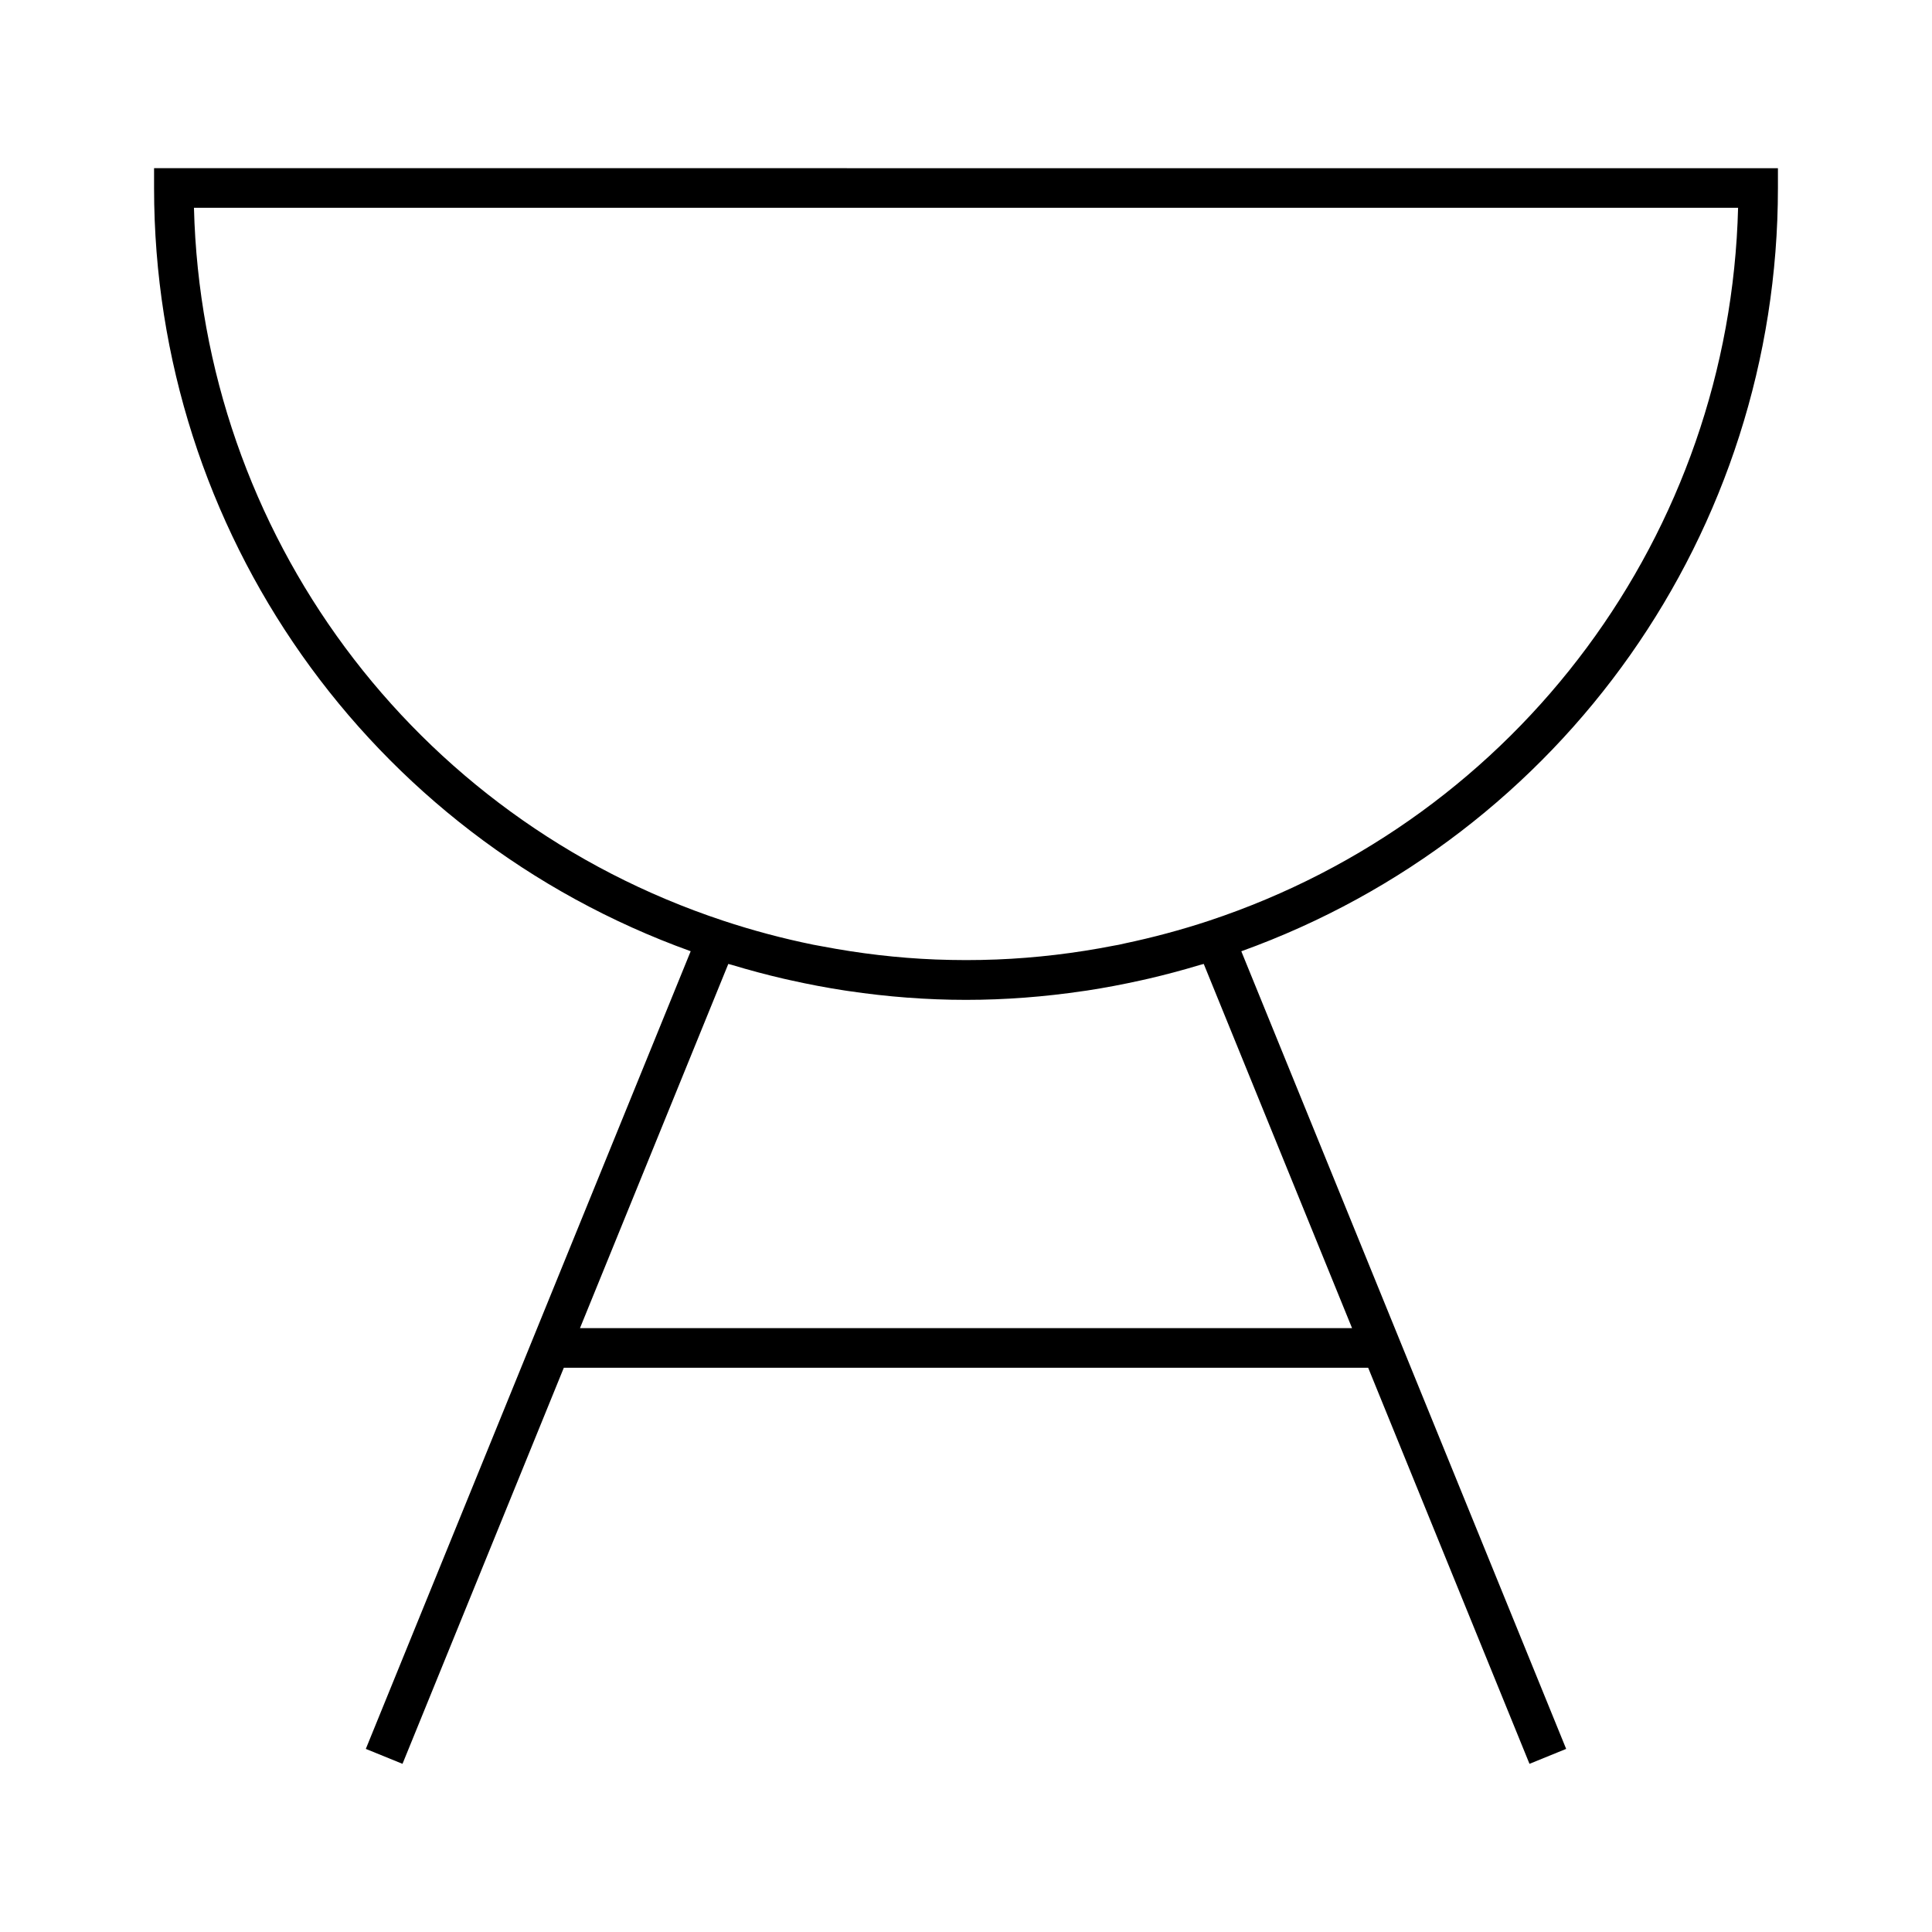
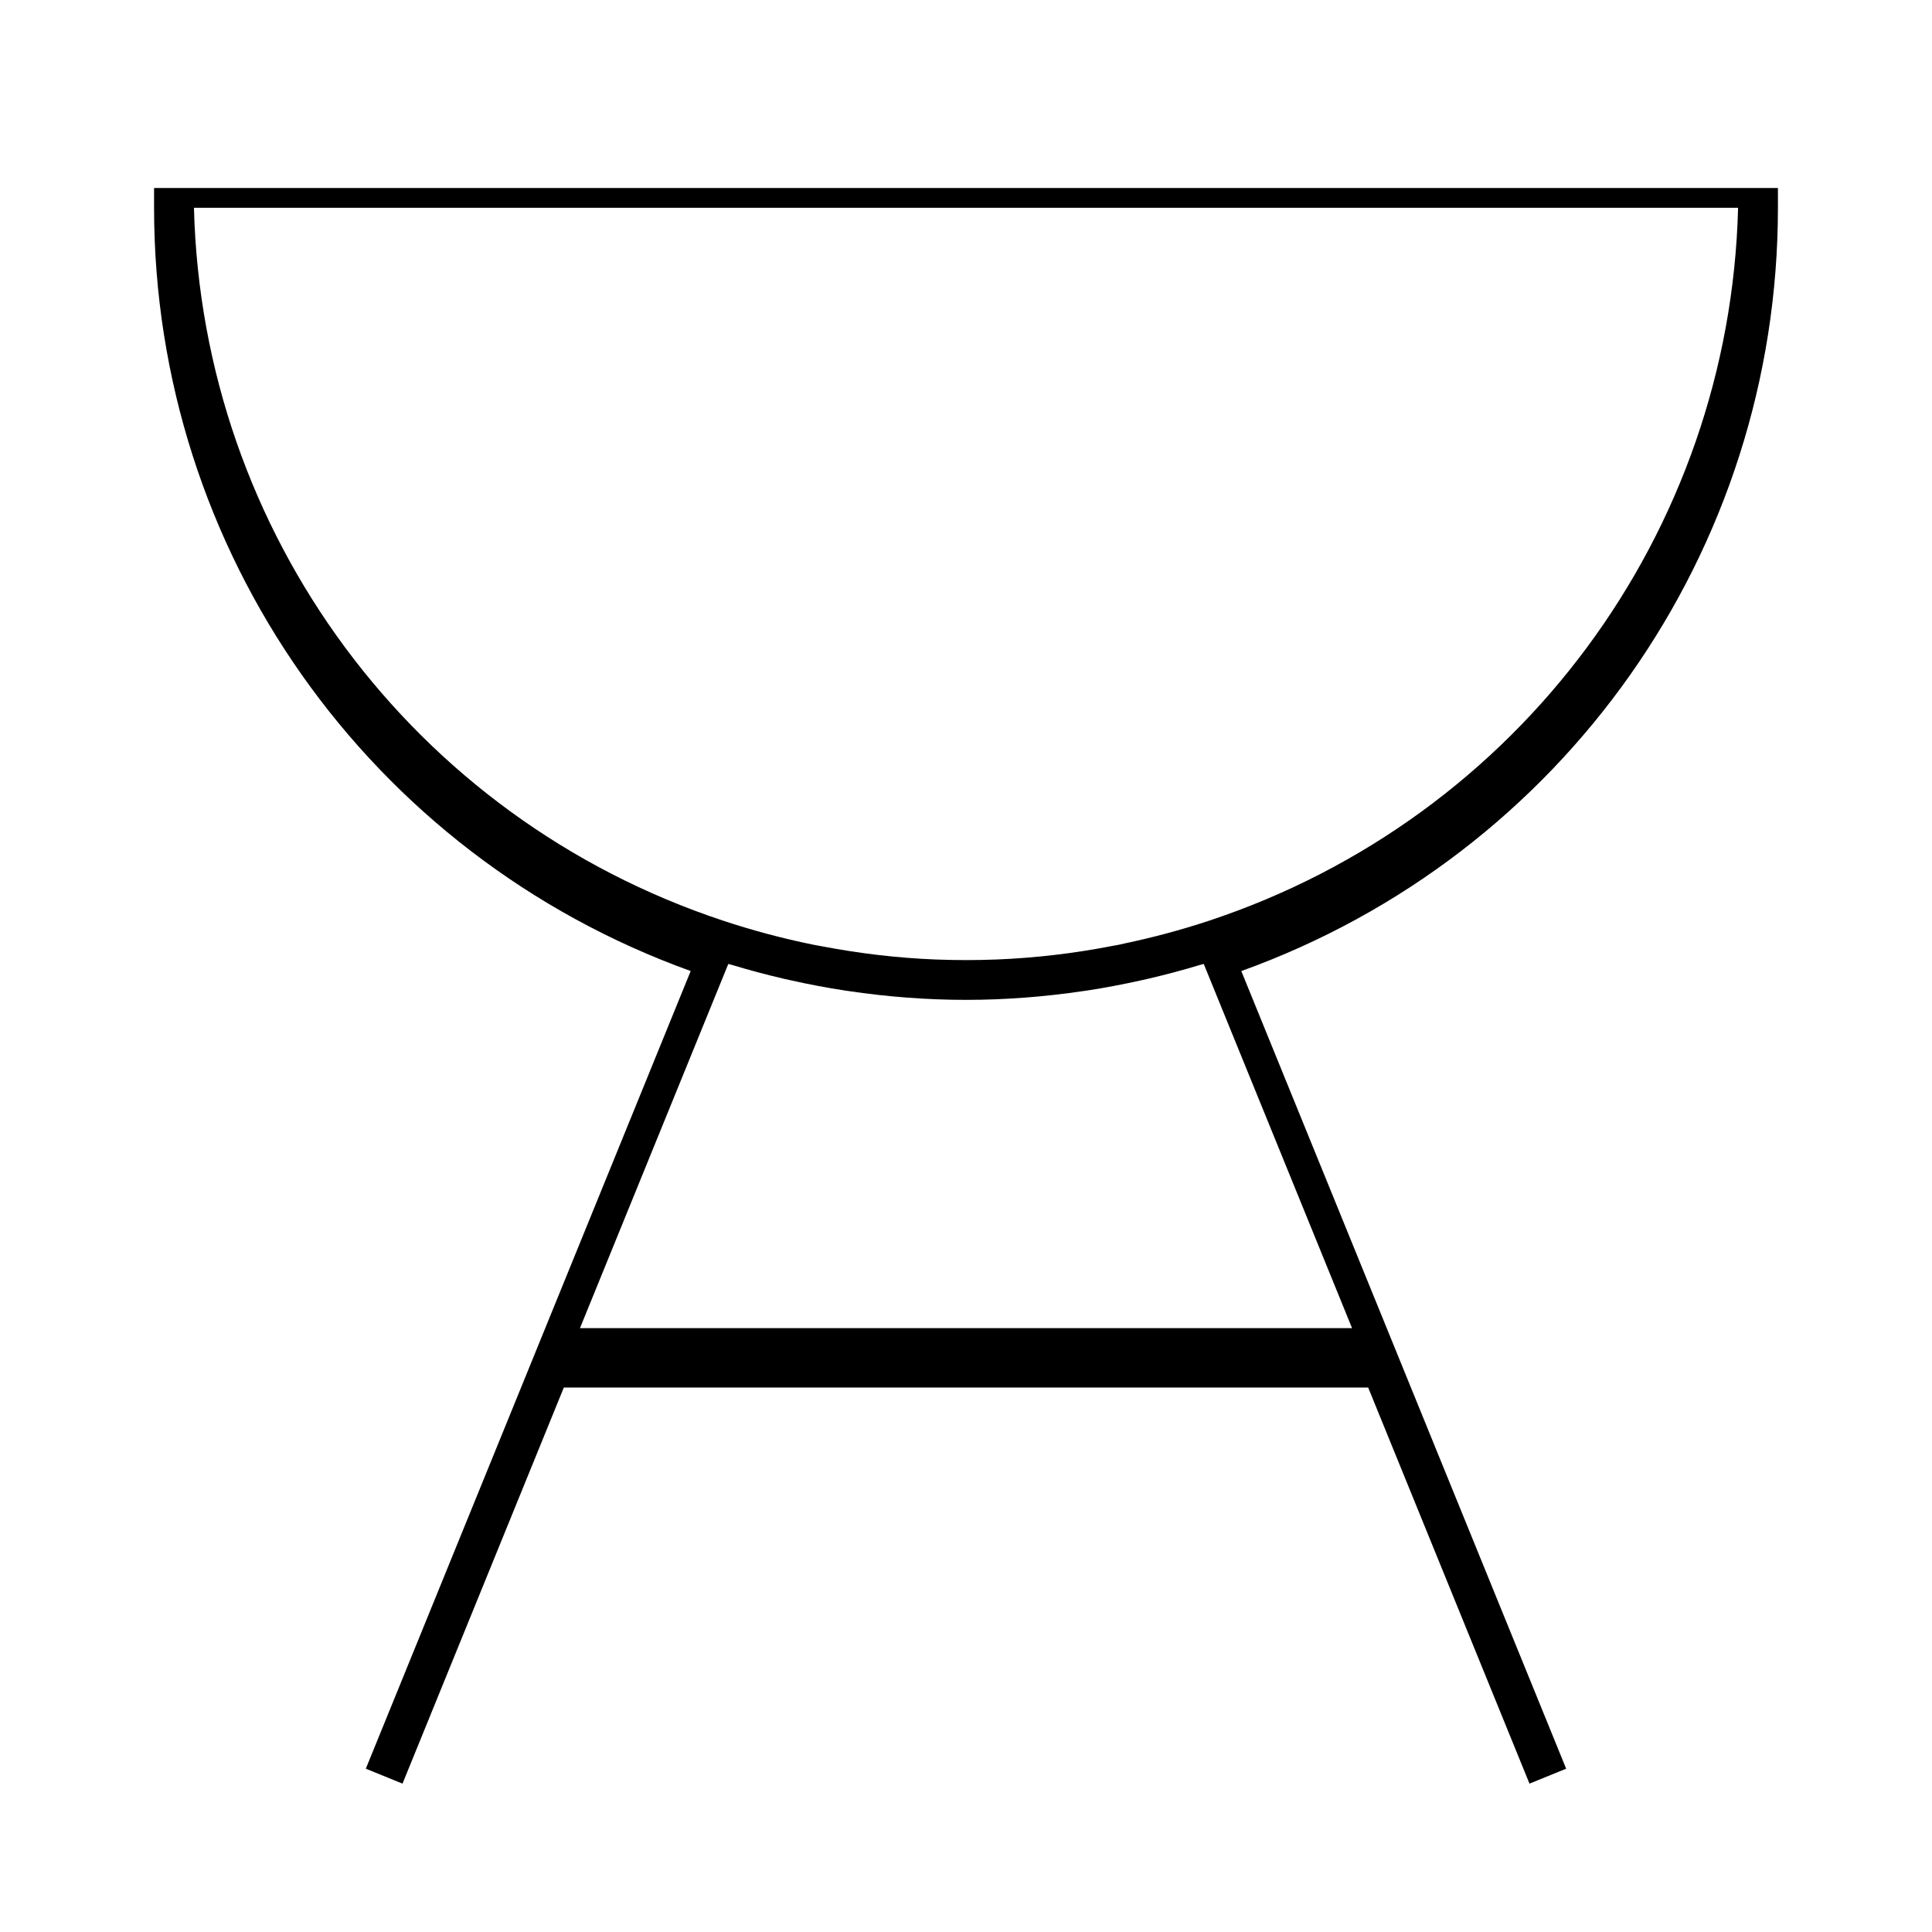
<svg xmlns="http://www.w3.org/2000/svg" fill="#000000" width="800px" height="800px" version="1.1" viewBox="144 144 512 512">
-   <path d="m615.17 193.82v-5.246l-430.34-0.004v5.246c0 90.996 56.926 171.56 142.21 202.27l-86.094 211.39 9.723 3.957 42.75-104.97h213.16l42.75 104.97 9.719-3.957-86.09-211.38c85.285-30.723 142.21-111.29 142.21-202.28zm-112.86 302.15h-204.61l39.309-96.516c0.309 0.102 0.625 0.156 0.938 0.25 4.555 1.379 9.141 2.602 13.75 3.672 0.625 0.141 1.242 0.277 1.863 0.414 4.762 1.066 9.539 1.973 14.344 2.707 0.316 0.051 0.625 0.09 0.938 0.137 10.332 1.531 20.738 2.34 31.164 2.34 10.41 0 20.809-0.809 31.125-2.34 0.324-0.047 0.641-0.09 0.965-0.133 4.769-0.734 9.523-1.637 14.266-2.691 0.676-0.148 1.355-0.301 2.035-0.457 4.508-1.051 9.004-2.25 13.465-3.594 0.379-0.117 0.766-0.188 1.145-0.309zm-37.93-107.96c-7.406 2.449-14.906 4.449-22.449 6.035-0.477 0.105-0.957 0.227-1.434 0.324-0.43 0.09-0.867 0.148-1.301 0.234-10.293 2.019-20.668 3.258-31.066 3.672-0.051 0.004-0.102 0.004-0.141 0.004-2.66 0.105-5.32 0.156-7.981 0.156-2.664 0-5.336-0.059-7.996-0.156-0.043 0-0.082 0-0.121-0.004-10.039-0.398-20.059-1.586-29.988-3.481-0.793-0.148-1.59-0.273-2.383-0.438-0.031-0.004-0.062-0.016-0.094-0.02-7.996-1.633-15.934-3.742-23.773-6.34l-0.043-0.016c-82.254-27.262-138.04-102.75-140.21-188.91h409.21c-2.191 86.168-57.988 161.68-140.23 188.94z" />
+   <path d="m615.17 193.82l-430.34-0.004v5.246c0 90.996 56.926 171.56 142.21 202.27l-86.094 211.39 9.723 3.957 42.75-104.97h213.16l42.75 104.97 9.719-3.957-86.09-211.38c85.285-30.723 142.21-111.29 142.21-202.28zm-112.86 302.15h-204.61l39.309-96.516c0.309 0.102 0.625 0.156 0.938 0.25 4.555 1.379 9.141 2.602 13.75 3.672 0.625 0.141 1.242 0.277 1.863 0.414 4.762 1.066 9.539 1.973 14.344 2.707 0.316 0.051 0.625 0.09 0.938 0.137 10.332 1.531 20.738 2.34 31.164 2.34 10.41 0 20.809-0.809 31.125-2.34 0.324-0.047 0.641-0.09 0.965-0.133 4.769-0.734 9.523-1.637 14.266-2.691 0.676-0.148 1.355-0.301 2.035-0.457 4.508-1.051 9.004-2.25 13.465-3.594 0.379-0.117 0.766-0.188 1.145-0.309zm-37.93-107.96c-7.406 2.449-14.906 4.449-22.449 6.035-0.477 0.105-0.957 0.227-1.434 0.324-0.43 0.09-0.867 0.148-1.301 0.234-10.293 2.019-20.668 3.258-31.066 3.672-0.051 0.004-0.102 0.004-0.141 0.004-2.66 0.105-5.32 0.156-7.981 0.156-2.664 0-5.336-0.059-7.996-0.156-0.043 0-0.082 0-0.121-0.004-10.039-0.398-20.059-1.586-29.988-3.481-0.793-0.148-1.59-0.273-2.383-0.438-0.031-0.004-0.062-0.016-0.094-0.02-7.996-1.633-15.934-3.742-23.773-6.34l-0.043-0.016c-82.254-27.262-138.04-102.75-140.21-188.91h409.21c-2.191 86.168-57.988 161.68-140.23 188.94z" />
</svg>